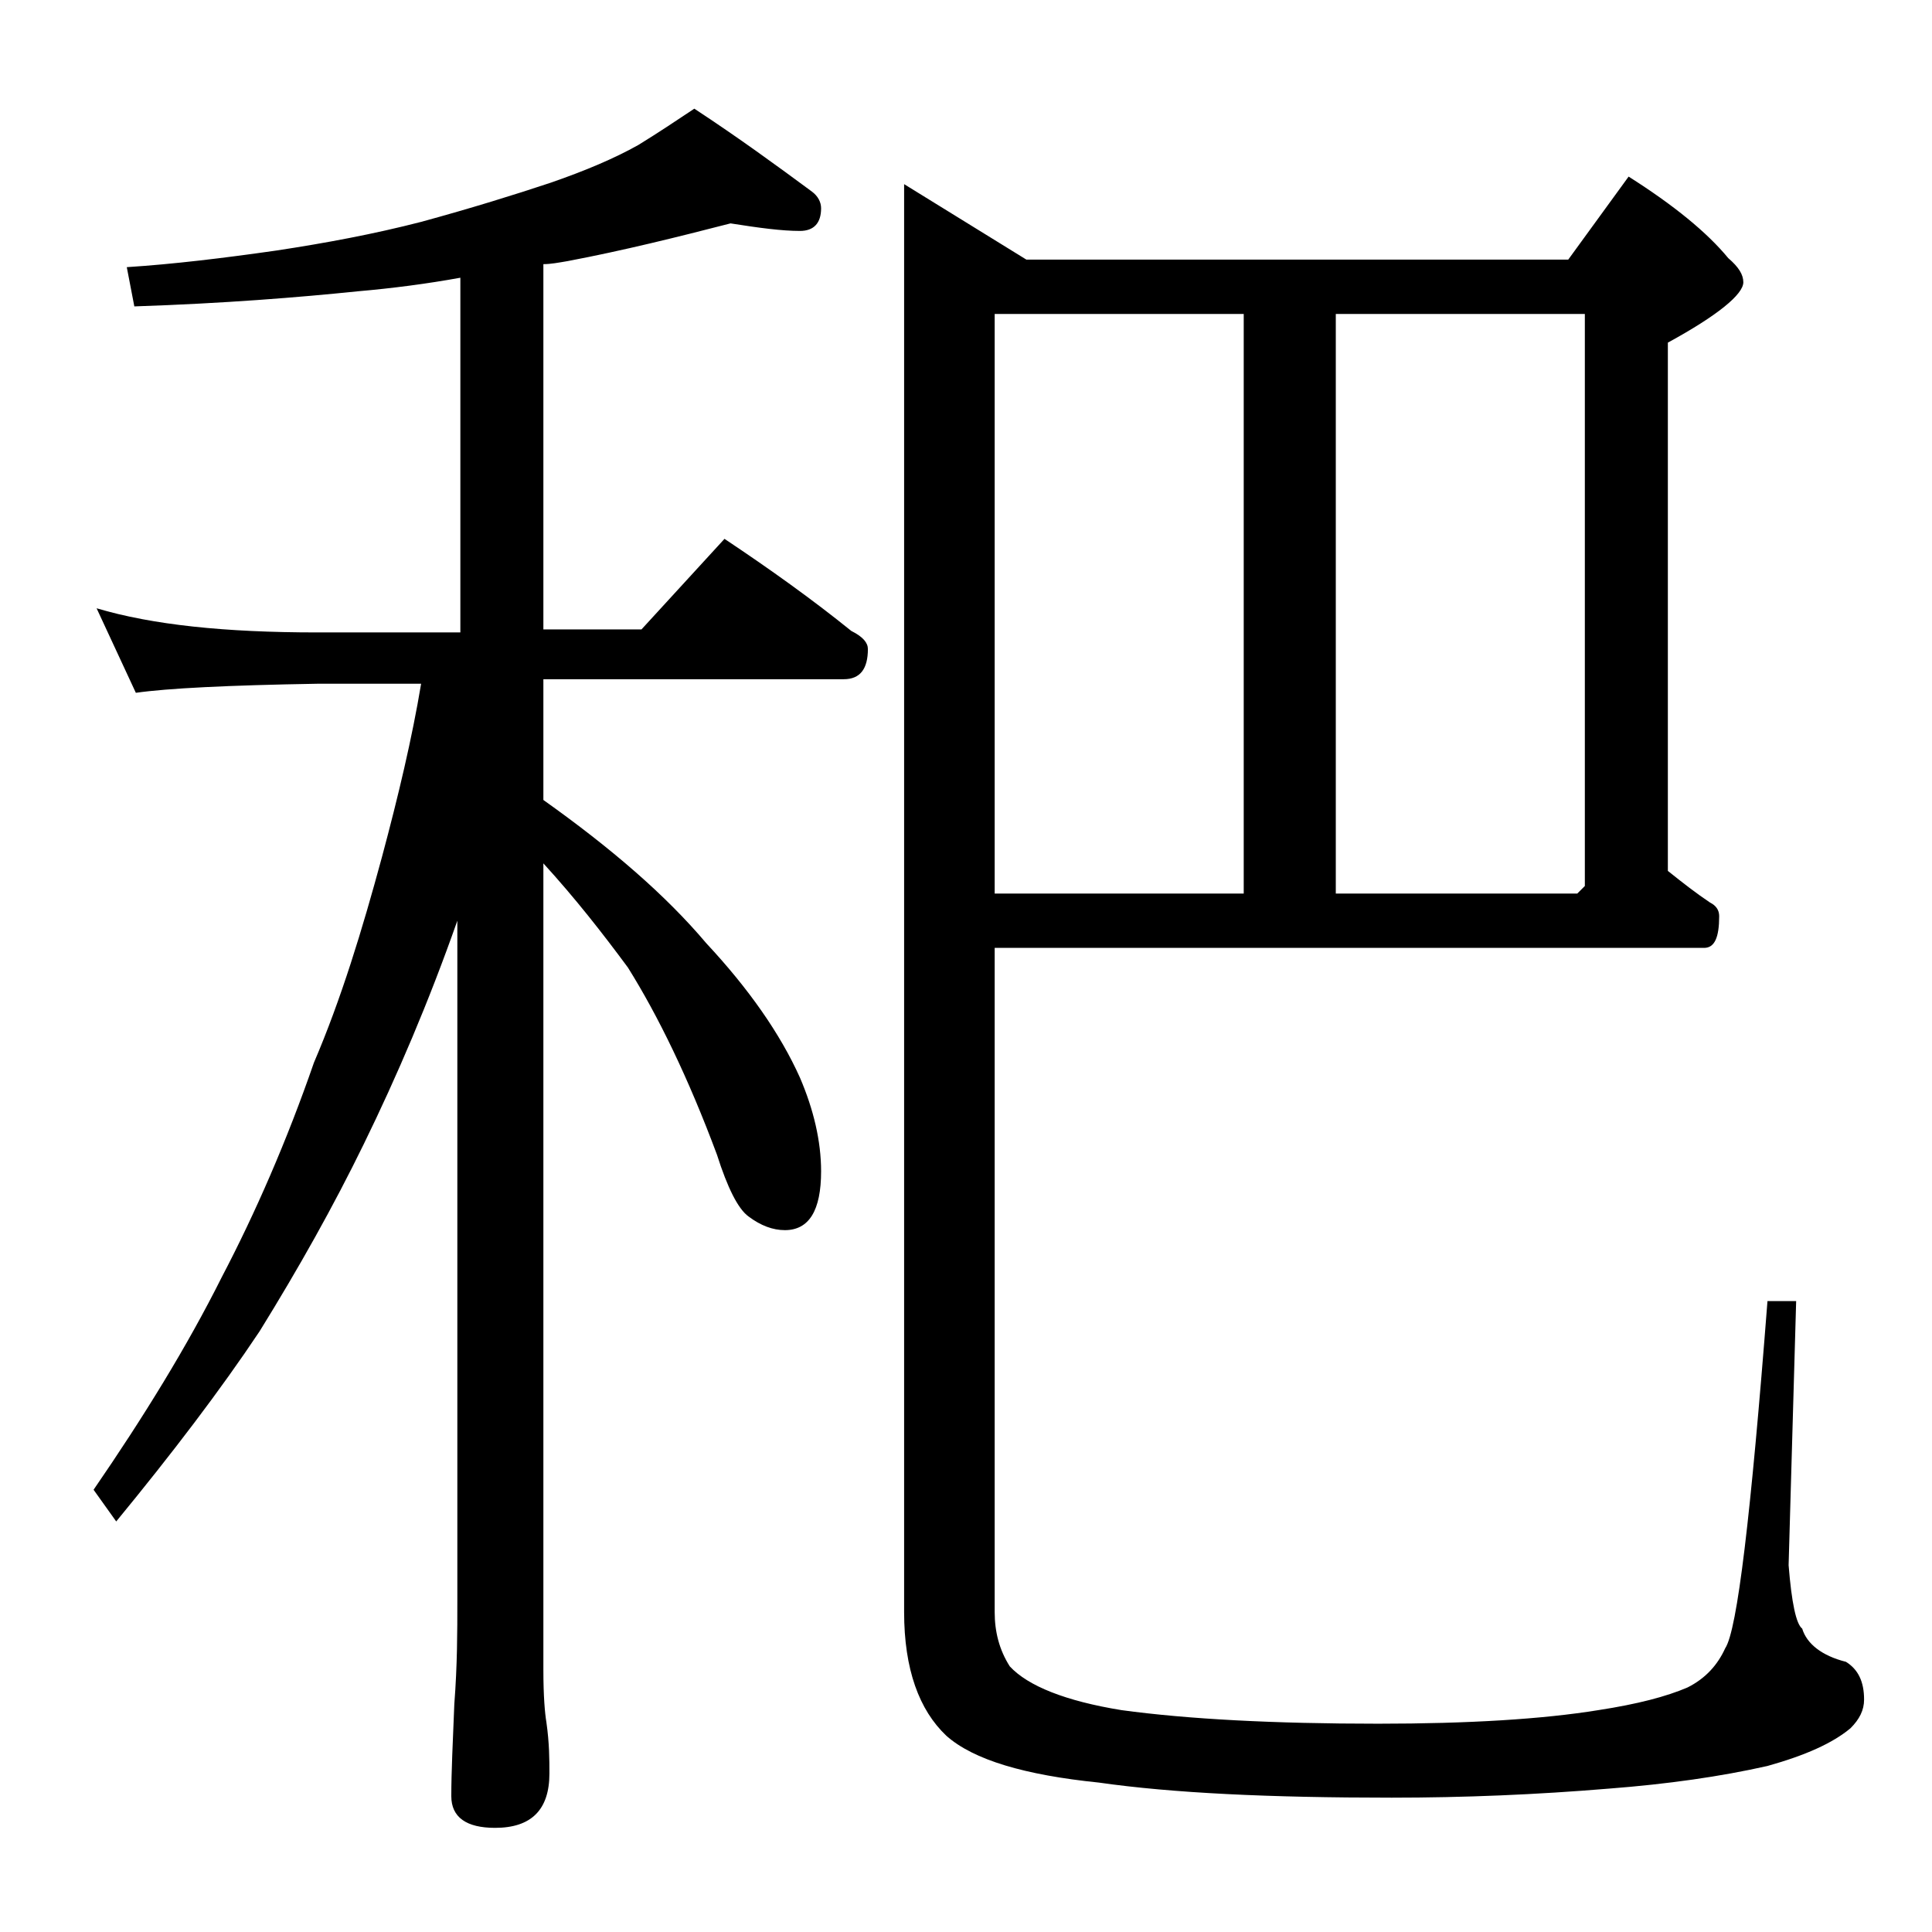
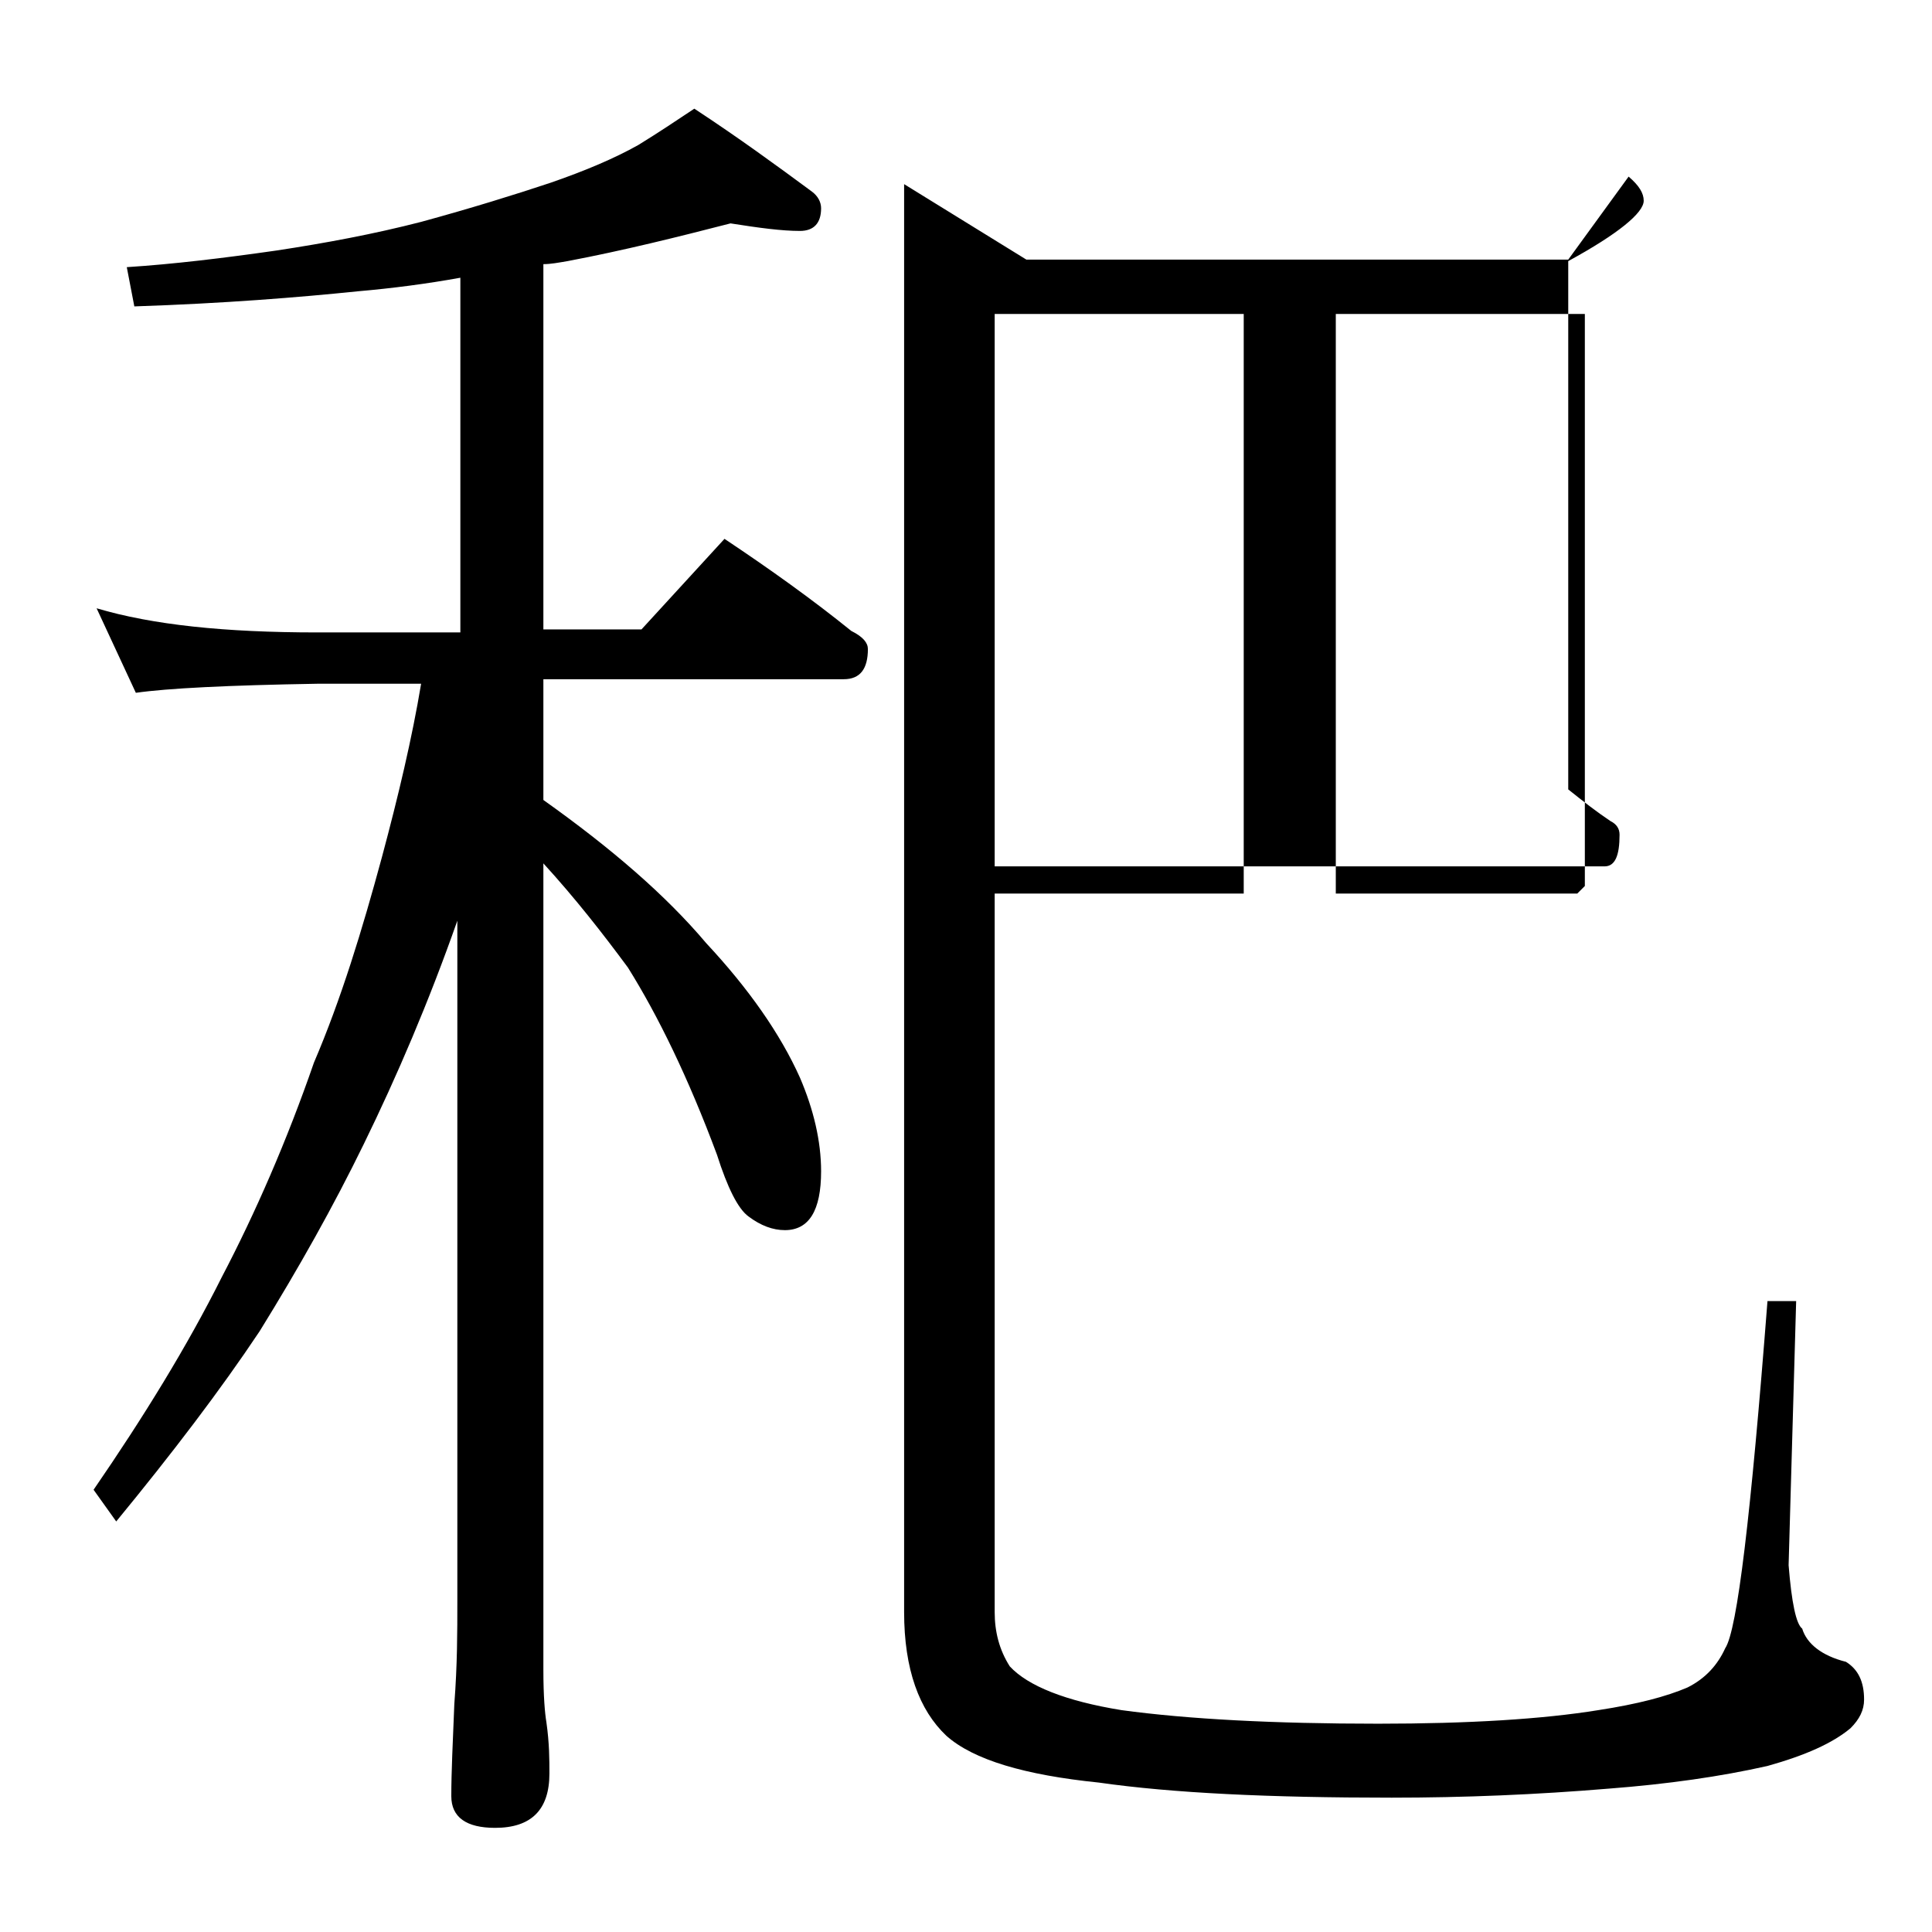
<svg xmlns="http://www.w3.org/2000/svg" version="1.1" id="Layer_1" x="0px" y="0px" viewBox="0 0 128 128" enable-background="new 0 0 128 128" xml:space="preserve">
-   <path d="M48.4,14.8c-3.5,0.9-7.1,1.8-10.8,2.5c-0.6,0.1-1.1,0.2-1.6,0.2v24.2h6.5l5.5-6c3,2,5.8,4,8.4,6.1c0.8,0.4,1.1,0.8,1.1,1.2  c0,1.3-0.5,2-1.6,2H36v8c4.5,3.2,8.1,6.3,10.8,9.5c2.8,3,4.9,6,6.2,8.9c0.9,2.1,1.4,4.2,1.4,6.2c0,2.6-0.8,3.9-2.4,3.9  c-0.8,0-1.6-0.3-2.4-0.9c-0.7-0.5-1.4-1.9-2.1-4.1c-1.9-5.1-3.9-9.2-5.9-12.4c-1.7-2.3-3.5-4.6-5.6-6.9v53.4c0,1.8,0.1,2.9,0.2,3.5  c0.2,1.4,0.2,2.5,0.2,3.4c0,2.4-1.2,3.6-3.6,3.6c-1.9,0-2.9-0.7-2.9-2.1c0-1.6,0.1-3.6,0.2-6.1c0.2-2.6,0.2-4.8,0.2-6.8V61  c-1.9,5.4-4,10.3-6.2,14.8c-2,4.1-4.3,8.2-6.9,12.4c-2.6,3.9-5.8,8.1-9.5,12.6l-1.5-2.1c3.3-4.8,6.2-9.5,8.5-14.1  c2.2-4.2,4.3-9,6.1-14.2c1.8-4.2,3.2-8.8,4.5-13.6c1.1-4.1,2-7.9,2.6-11.5H21c-5.9,0.1-9.9,0.3-12,0.6l-2.6-5.6  c3.7,1.1,8.5,1.6,14.6,1.6h9.5V18.4c-2.2,0.4-4.5,0.7-6.8,0.9c-3.9,0.4-8.8,0.8-14.8,1l-0.5-2.6c3.1-0.2,6.4-0.6,9.9-1.1  c3.3-0.5,6.5-1.1,9.6-1.9c3.3-0.9,6.2-1.8,8.6-2.6c2.3-0.8,4.2-1.6,5.8-2.5C43.6,8.8,44.8,8,46,7.2c2.9,1.9,5.5,3.8,7.8,5.5  c0.4,0.3,0.6,0.7,0.6,1.1c0,1-0.5,1.5-1.4,1.5C51.8,15.3,50.3,15.1,48.4,14.8z M65.9,62.8v44c0,1.3,0.3,2.5,1,3.6  c1.2,1.3,3.7,2.3,7.4,2.9c4.4,0.6,10.1,0.9,17,0.9c6,0,10.9-0.3,14.6-0.9c2.6-0.4,4.5-0.9,5.9-1.5c1.2-0.6,2-1.5,2.5-2.6  c0.8-1.2,1.7-8.8,2.8-23h1.9l-0.5,17.5c0.2,2.5,0.5,3.9,0.9,4.2c0.3,1,1.3,1.8,2.9,2.2c0.8,0.5,1.2,1.3,1.2,2.5  c0,0.7-0.3,1.3-0.9,1.9c-1.2,1-3,1.8-5.5,2.5c-3.1,0.7-6.6,1.2-10.5,1.5c-4.8,0.4-9.6,0.6-14.4,0.6c-8.1,0-14.5-0.3-19.4-1  c-4.9-0.5-8.3-1.5-10.1-3.1c-1.8-1.7-2.8-4.4-2.8-8.2V12.2l8.1,5h35.9l4-5.5c3,1.9,5.2,3.7,6.6,5.4c0.7,0.6,1,1.1,1,1.6  c0,0.8-1.7,2.2-5,4v35c1,0.8,1.9,1.5,2.8,2.1c0.4,0.2,0.6,0.5,0.6,0.9c0,1.4-0.3,2.1-1,2.1H65.9z M65.9,20.8v38.4h16.5V20.8H65.9z   M88.5,59.2h16l0.5-0.5V20.8H88.5V59.2z" />
+   <path d="M48.4,14.8c-3.5,0.9-7.1,1.8-10.8,2.5c-0.6,0.1-1.1,0.2-1.6,0.2v24.2h6.5l5.5-6c3,2,5.8,4,8.4,6.1c0.8,0.4,1.1,0.8,1.1,1.2  c0,1.3-0.5,2-1.6,2H36v8c4.5,3.2,8.1,6.3,10.8,9.5c2.8,3,4.9,6,6.2,8.9c0.9,2.1,1.4,4.2,1.4,6.2c0,2.6-0.8,3.9-2.4,3.9  c-0.8,0-1.6-0.3-2.4-0.9c-0.7-0.5-1.4-1.9-2.1-4.1c-1.9-5.1-3.9-9.2-5.9-12.4c-1.7-2.3-3.5-4.6-5.6-6.9v53.4c0,1.8,0.1,2.9,0.2,3.5  c0.2,1.4,0.2,2.5,0.2,3.4c0,2.4-1.2,3.6-3.6,3.6c-1.9,0-2.9-0.7-2.9-2.1c0-1.6,0.1-3.6,0.2-6.1c0.2-2.6,0.2-4.8,0.2-6.8V61  c-1.9,5.4-4,10.3-6.2,14.8c-2,4.1-4.3,8.2-6.9,12.4c-2.6,3.9-5.8,8.1-9.5,12.6l-1.5-2.1c3.3-4.8,6.2-9.5,8.5-14.1  c2.2-4.2,4.3-9,6.1-14.2c1.8-4.2,3.2-8.8,4.5-13.6c1.1-4.1,2-7.9,2.6-11.5H21c-5.9,0.1-9.9,0.3-12,0.6l-2.6-5.6  c3.7,1.1,8.5,1.6,14.6,1.6h9.5V18.4c-2.2,0.4-4.5,0.7-6.8,0.9c-3.9,0.4-8.8,0.8-14.8,1l-0.5-2.6c3.1-0.2,6.4-0.6,9.9-1.1  c3.3-0.5,6.5-1.1,9.6-1.9c3.3-0.9,6.2-1.8,8.6-2.6c2.3-0.8,4.2-1.6,5.8-2.5C43.6,8.8,44.8,8,46,7.2c2.9,1.9,5.5,3.8,7.8,5.5  c0.4,0.3,0.6,0.7,0.6,1.1c0,1-0.5,1.5-1.4,1.5C51.8,15.3,50.3,15.1,48.4,14.8z M65.9,62.8v44c0,1.3,0.3,2.5,1,3.6  c1.2,1.3,3.7,2.3,7.4,2.9c4.4,0.6,10.1,0.9,17,0.9c6,0,10.9-0.3,14.6-0.9c2.6-0.4,4.5-0.9,5.9-1.5c1.2-0.6,2-1.5,2.5-2.6  c0.8-1.2,1.7-8.8,2.8-23h1.9l-0.5,17.5c0.2,2.5,0.5,3.9,0.9,4.2c0.3,1,1.3,1.8,2.9,2.2c0.8,0.5,1.2,1.3,1.2,2.5  c0,0.7-0.3,1.3-0.9,1.9c-1.2,1-3,1.8-5.5,2.5c-3.1,0.7-6.6,1.2-10.5,1.5c-4.8,0.4-9.6,0.6-14.4,0.6c-8.1,0-14.5-0.3-19.4-1  c-4.9-0.5-8.3-1.5-10.1-3.1c-1.8-1.7-2.8-4.4-2.8-8.2V12.2l8.1,5h35.9l4-5.5c0.7,0.6,1,1.1,1,1.6  c0,0.8-1.7,2.2-5,4v35c1,0.8,1.9,1.5,2.8,2.1c0.4,0.2,0.6,0.5,0.6,0.9c0,1.4-0.3,2.1-1,2.1H65.9z M65.9,20.8v38.4h16.5V20.8H65.9z   M88.5,59.2h16l0.5-0.5V20.8H88.5V59.2z" />
</svg>